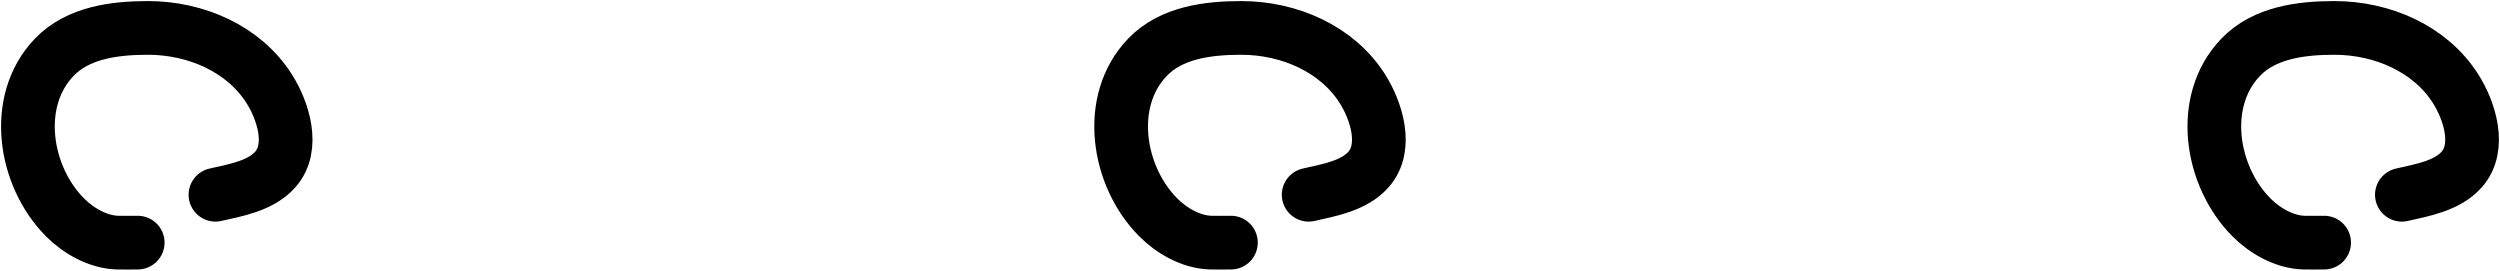
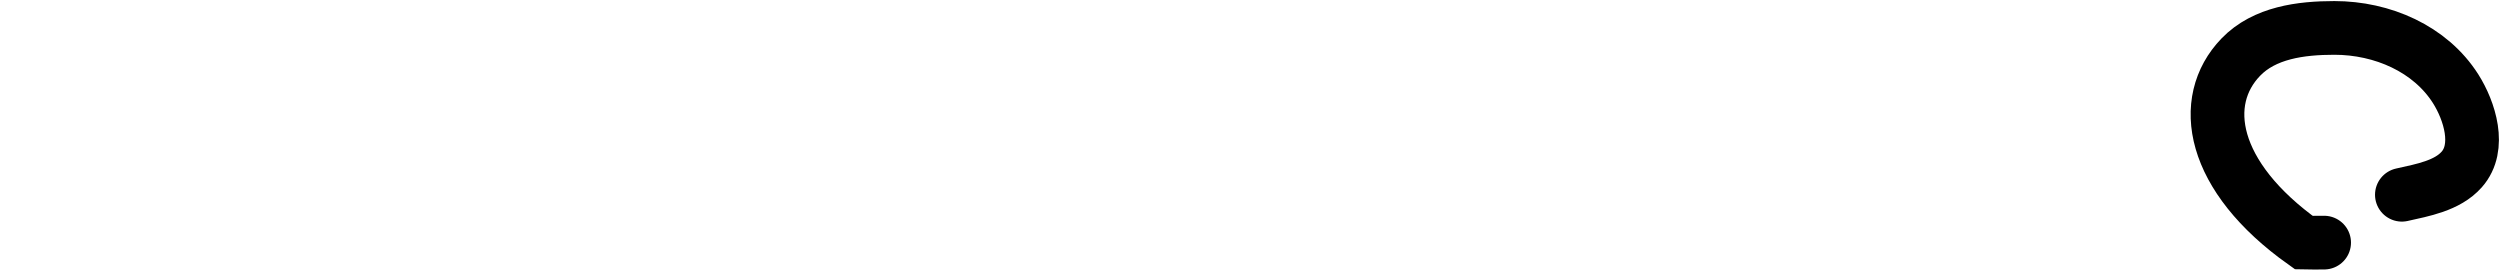
<svg xmlns="http://www.w3.org/2000/svg" width="1164" height="126" viewBox="0 0 1164 126" fill="none">
-   <path d="M64.116 112.96C60.974 112.96 57.819 113.049 54.679 112.96C45.507 112.7 36.472 107.425 30.306 101.239C11.223 82.095 5.624 47.057 25.3 26.617C36.306 15.184 53.322 13 68.876 13C91.238 13 113.532 22.712 125.336 41.317C131.811 51.521 137.317 68.588 128.167 78.918C121.446 86.507 109.994 88.504 100.307 90.678" stroke="black" stroke-width="25" stroke-linecap="round" />
-   <path d="M573.116 112.96C569.974 112.96 566.819 113.049 563.679 112.96C554.507 112.7 545.472 107.425 539.306 101.239C520.223 82.095 514.624 47.057 534.3 26.617C545.306 15.184 562.322 13 577.876 13C600.238 13 622.532 22.712 634.336 41.317C640.811 51.521 646.317 68.588 637.167 78.918C630.446 86.507 618.994 88.504 609.307 90.678" stroke="black" stroke-width="25" stroke-linecap="round" />
-   <path d="M1082.12 112.96C1078.97 112.96 1075.82 113.049 1072.68 112.96C1063.51 112.7 1054.47 107.425 1048.31 101.239C1029.22 82.095 1023.62 47.057 1043.3 26.617C1054.31 15.184 1071.32 13 1086.88 13C1109.24 13 1131.53 22.712 1143.34 41.317C1149.81 51.521 1155.32 68.588 1146.17 78.918C1139.45 86.507 1127.99 88.504 1118.31 90.678" stroke="black" stroke-width="25" stroke-linecap="round" />
+   <path d="M1082.12 112.96C1078.97 112.96 1075.82 113.049 1072.68 112.96C1029.22 82.095 1023.62 47.057 1043.3 26.617C1054.31 15.184 1071.32 13 1086.88 13C1109.24 13 1131.53 22.712 1143.34 41.317C1149.81 51.521 1155.32 68.588 1146.17 78.918C1139.45 86.507 1127.99 88.504 1118.31 90.678" stroke="black" stroke-width="25" stroke-linecap="round" />
</svg>